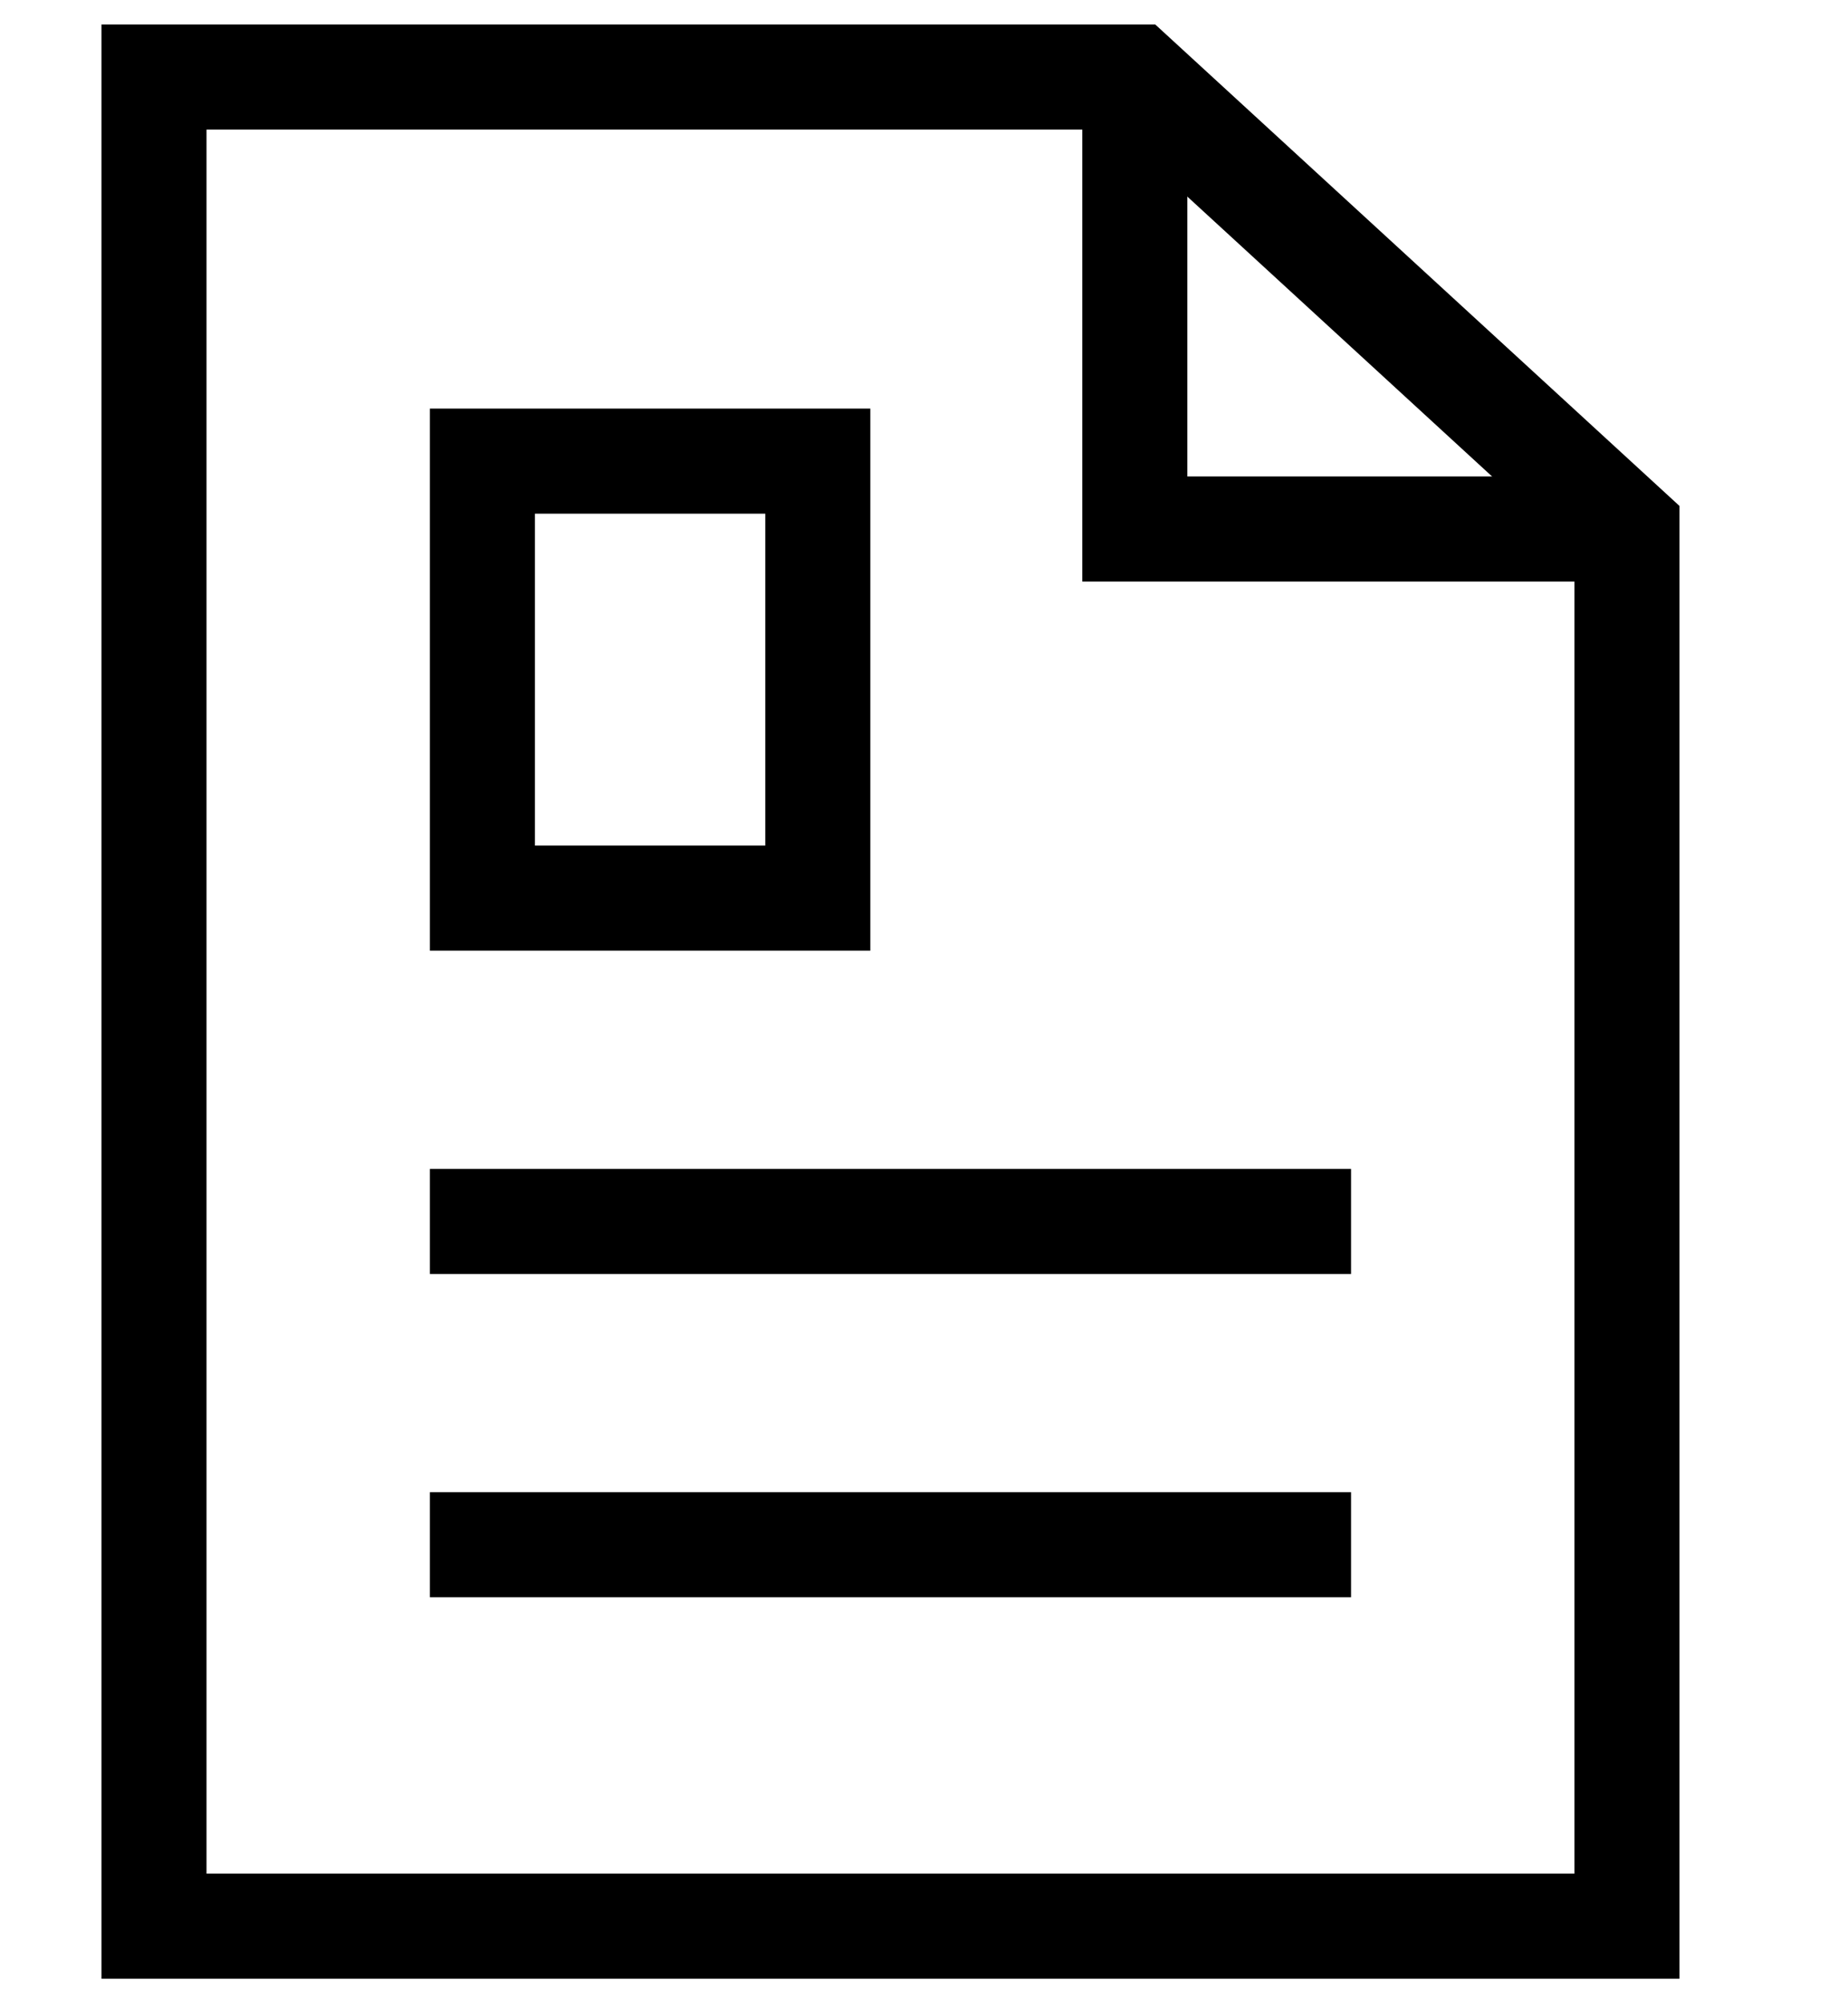
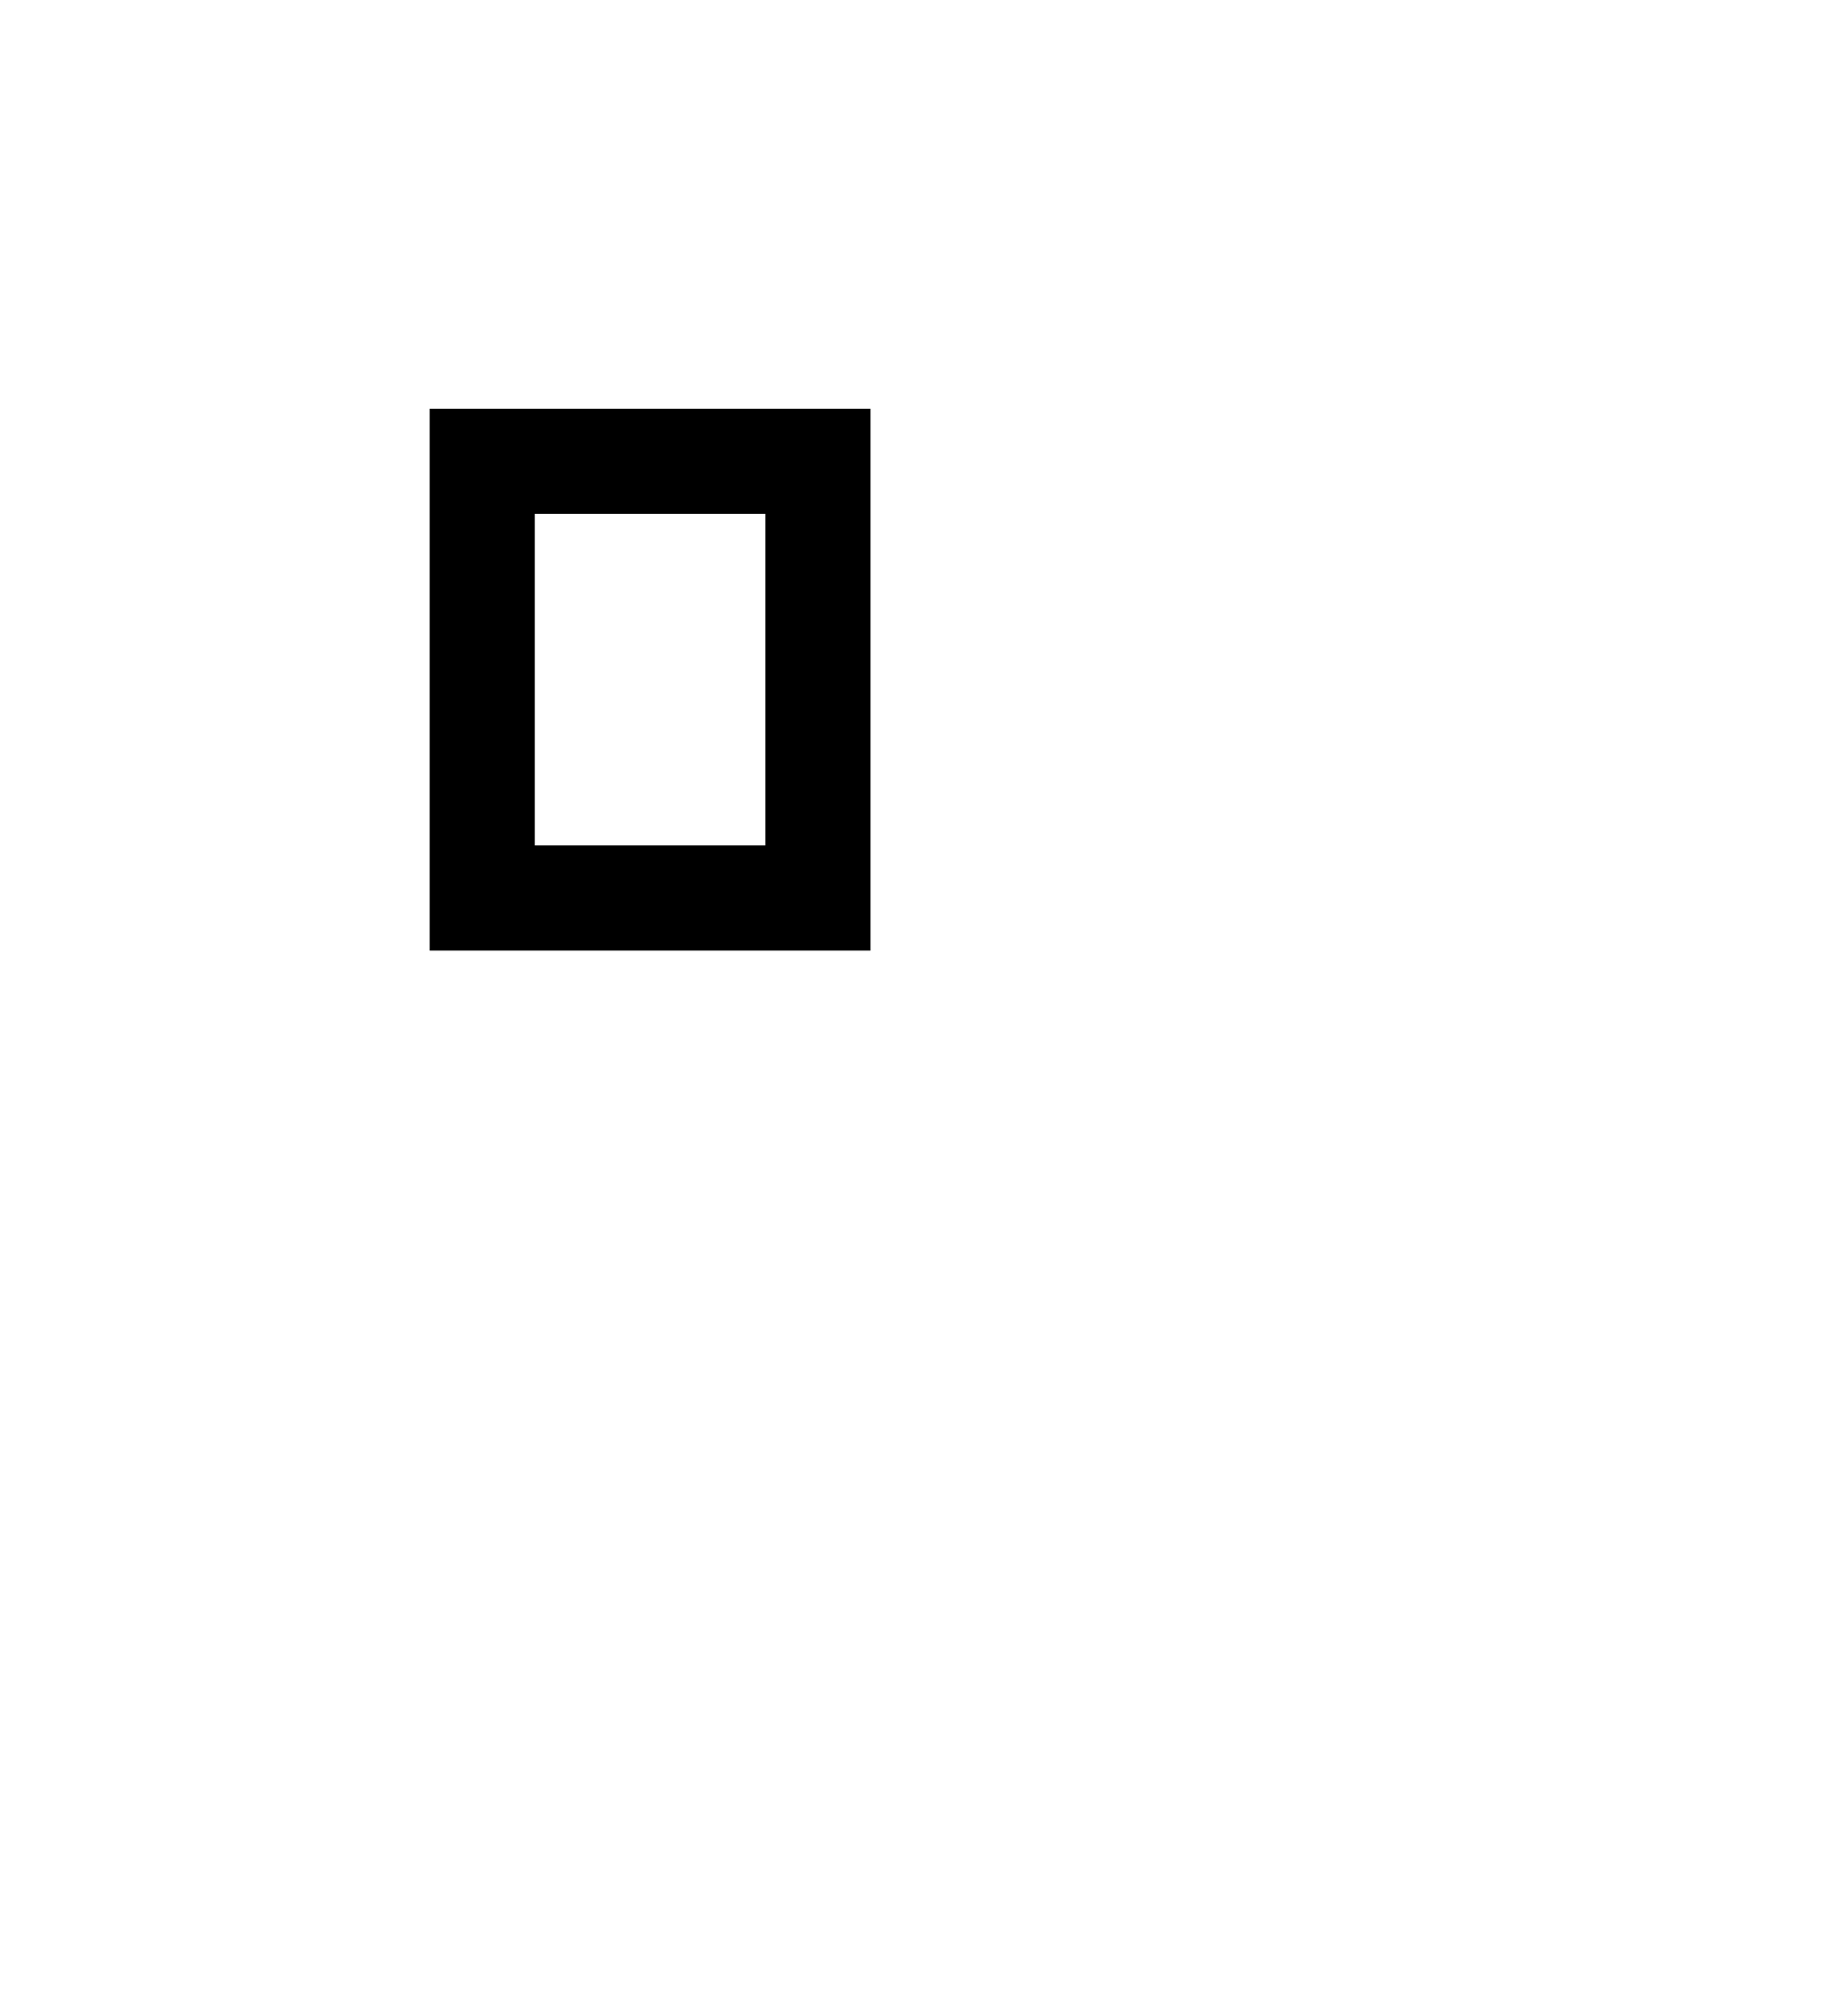
<svg xmlns="http://www.w3.org/2000/svg" width="24" height="26" viewBox="0 0 24 26" fill="none">
  <path d="M10.621 5.985H6.265V11.657H10.621V5.985Z" stroke="black" stroke-width="1.364" stroke-miterlimit="10" />
-   <path d="M16.864 20.049H6.265" stroke="black" stroke-width="1.364" stroke-linecap="square" stroke-linejoin="round" />
-   <path d="M16.864 15.853H6.265" stroke="black" stroke-width="1.364" stroke-linecap="square" stroke-linejoin="round" />
-   <path d="M14.738 1H2V25H21.129V6.866L14.738 1Z" stroke="black" stroke-width="1.364" stroke-miterlimit="10" stroke-linecap="square" />
-   <path d="M21.129 6.866H14.738V1" stroke="black" stroke-width="1.364" stroke-miterlimit="10" />
</svg>